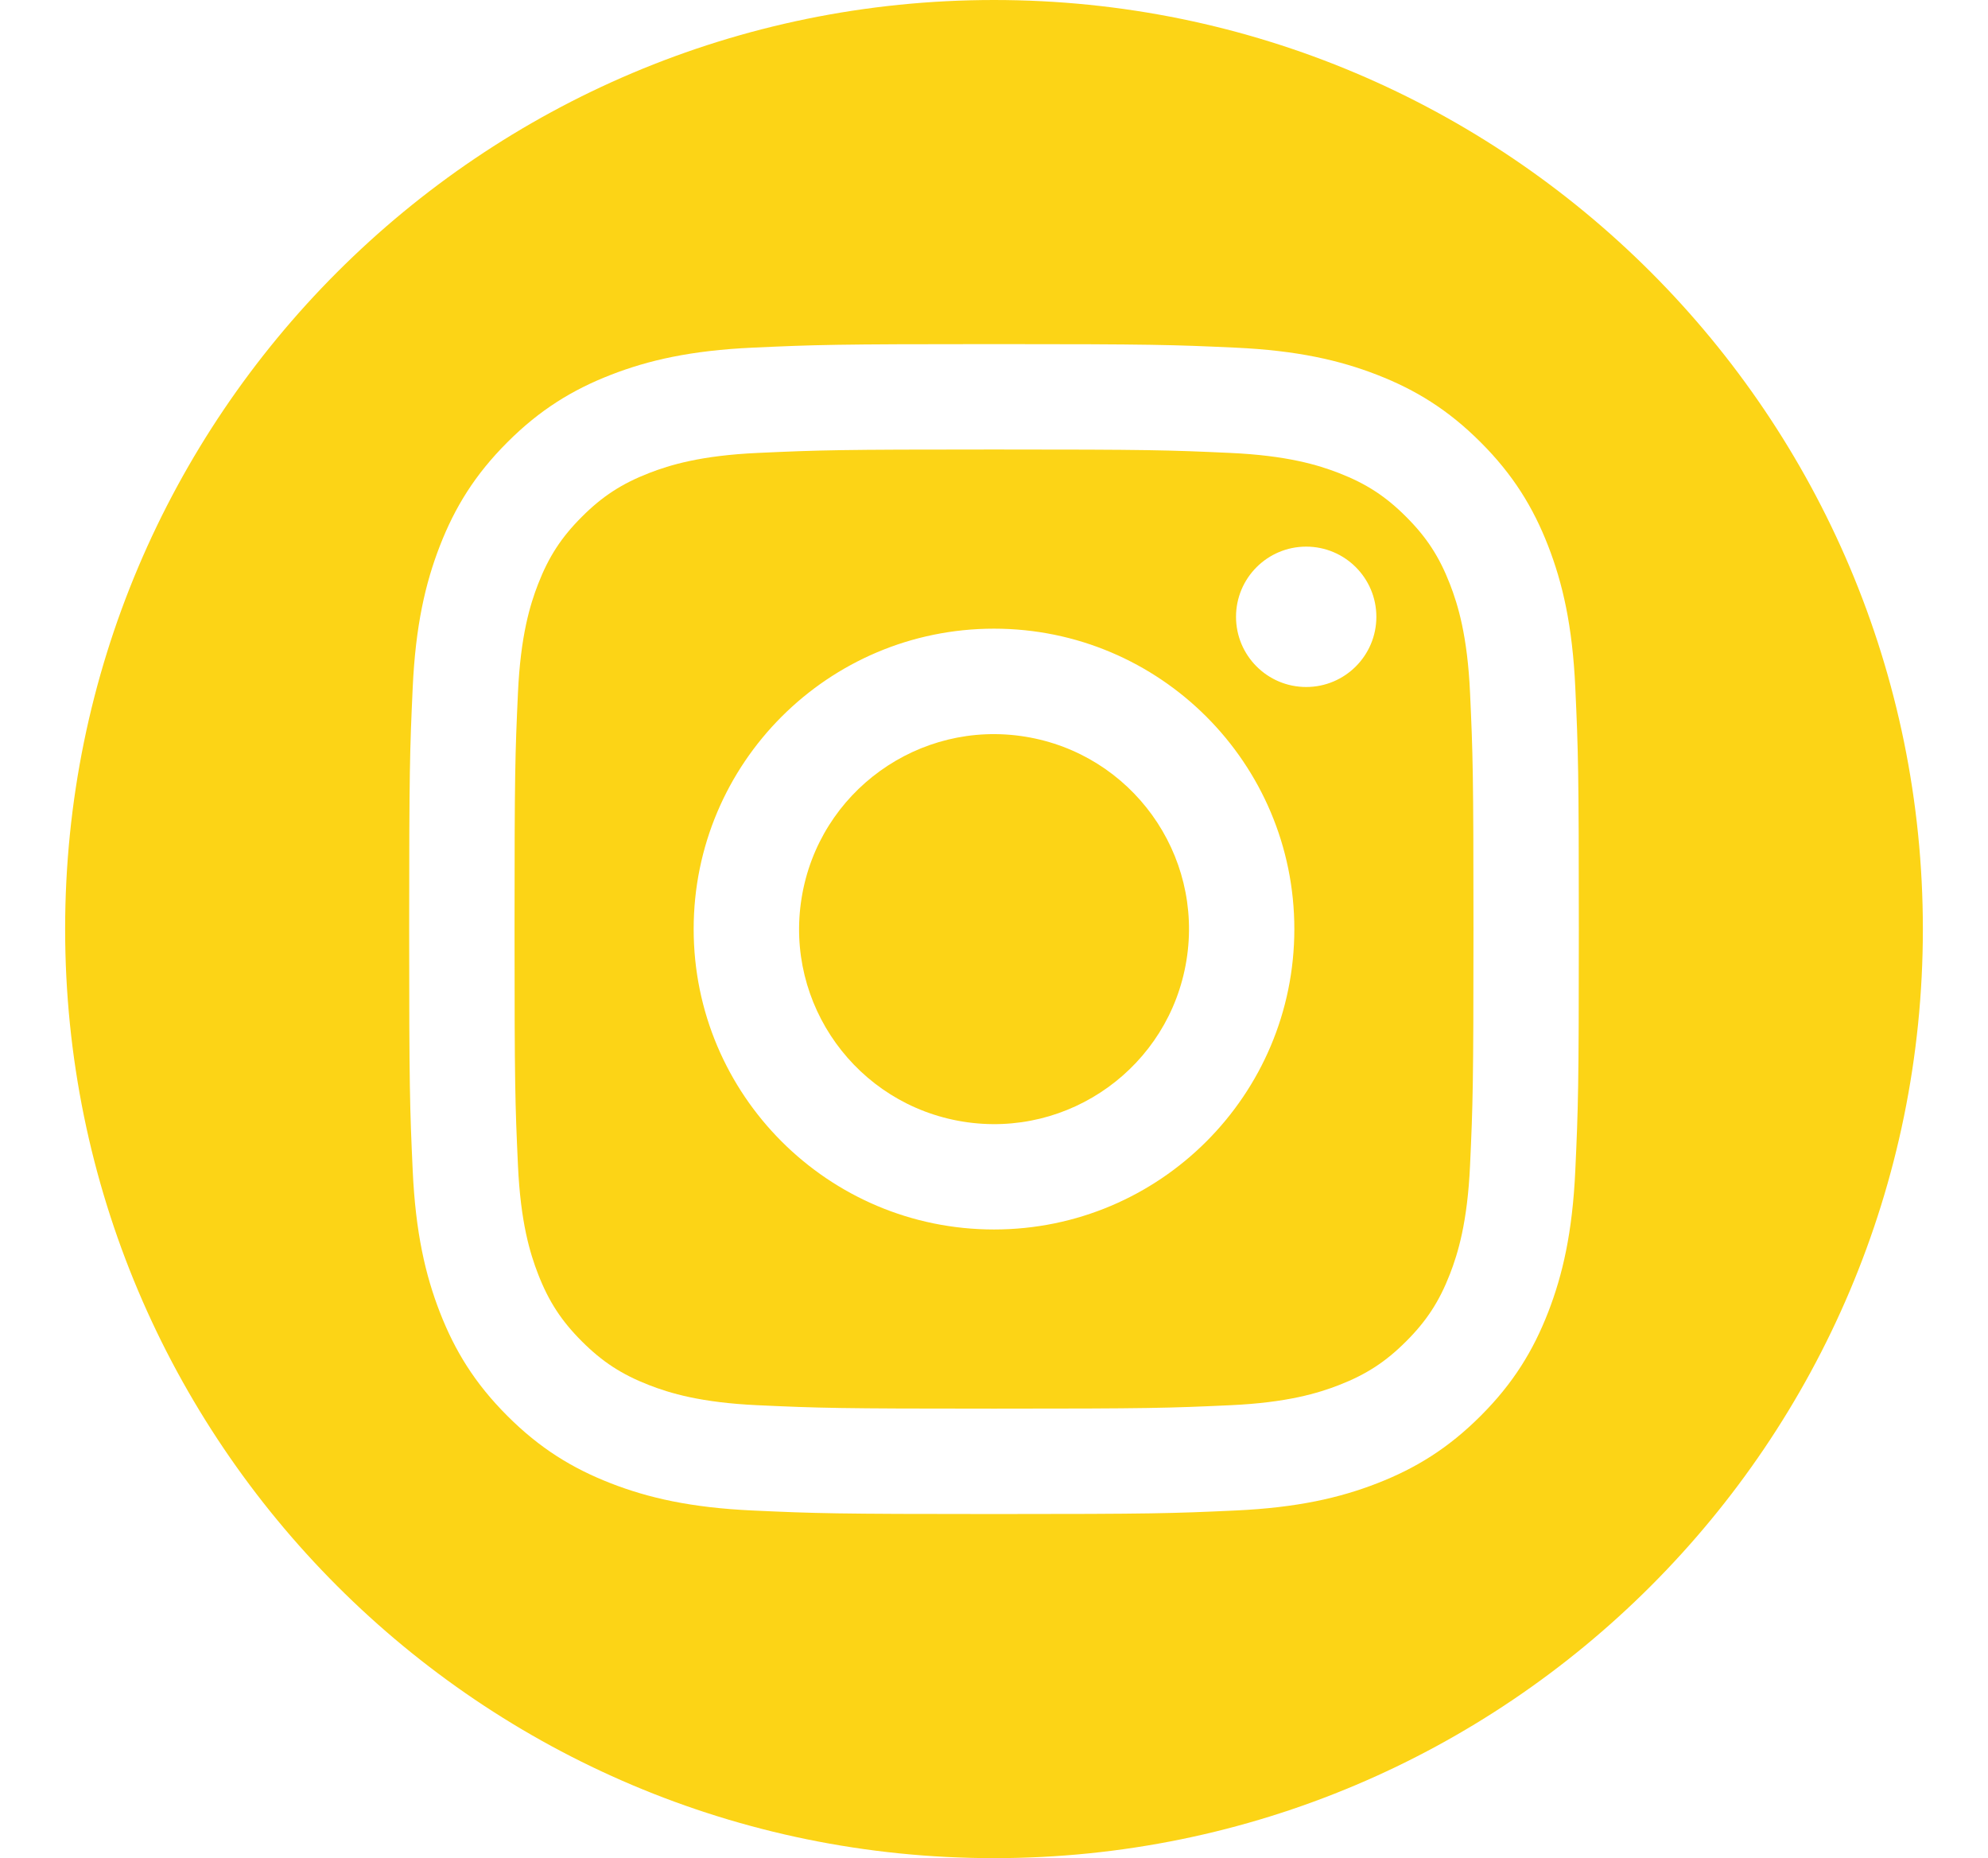
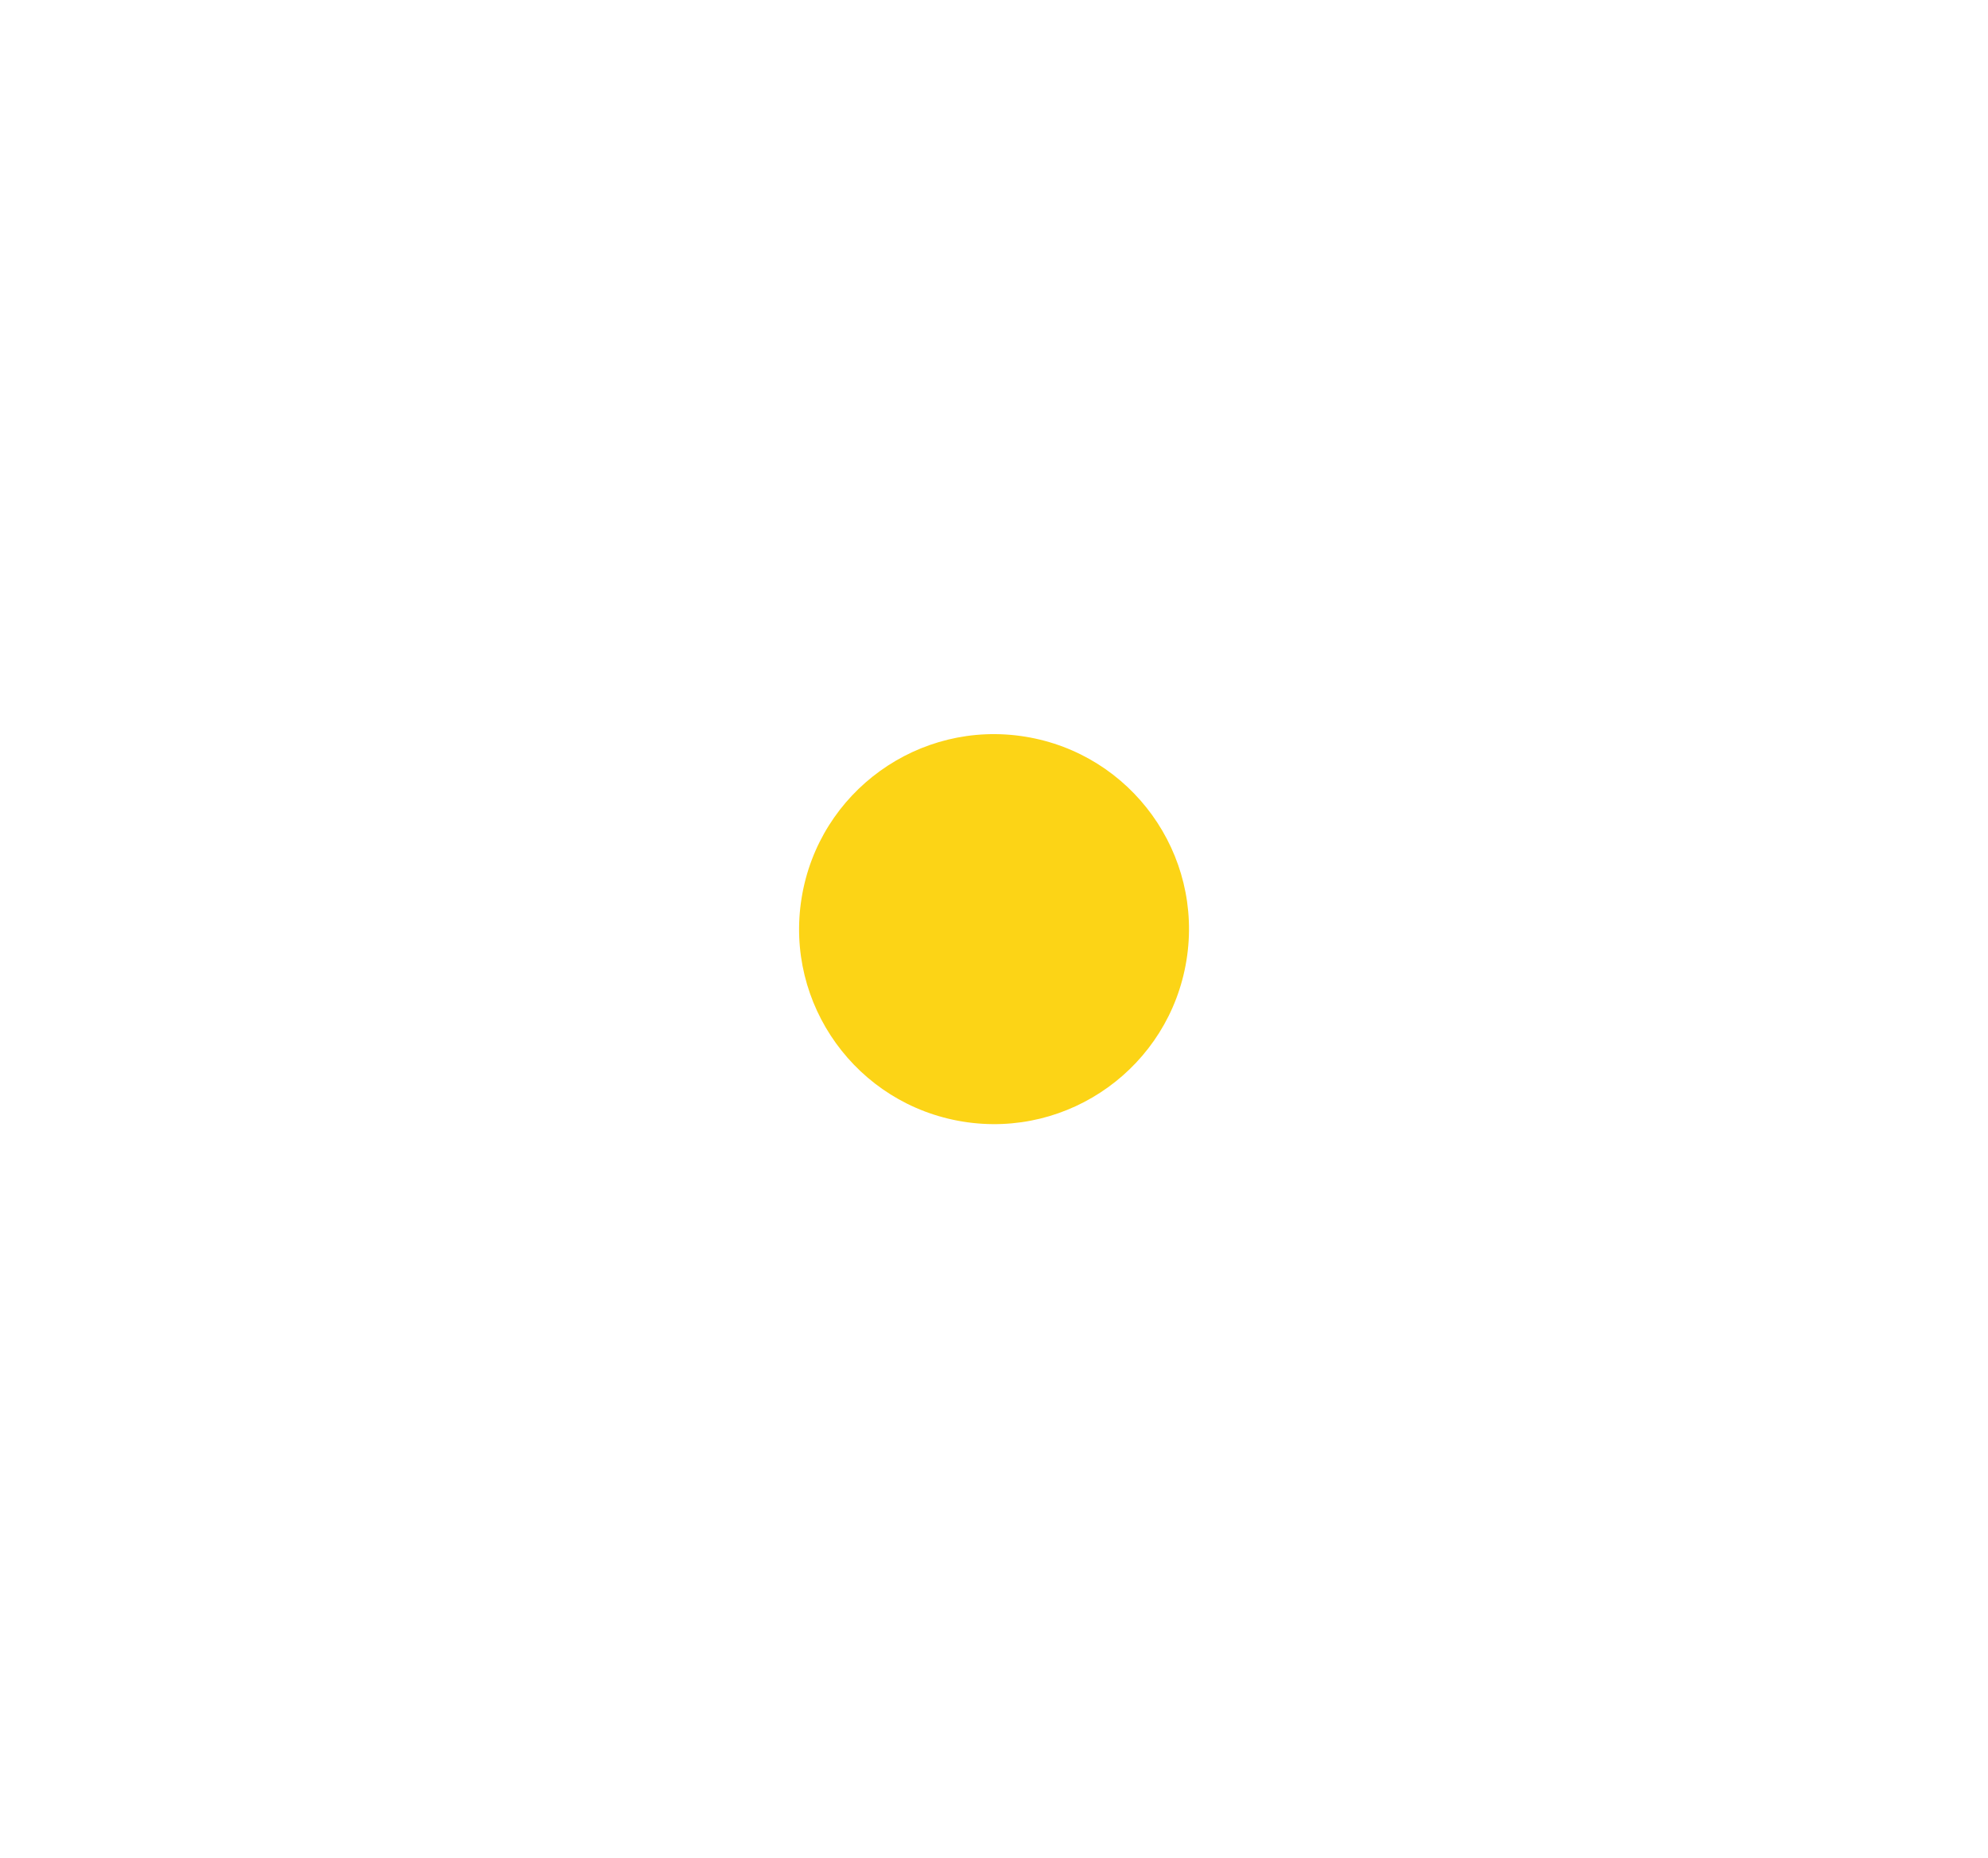
<svg xmlns="http://www.w3.org/2000/svg" id="Layer_1" data-name="Layer 1" viewBox="0 0 603.74 564.18">
  <defs>
    <style>
      .cls-1 {
        fill: #fcd416;
        stroke-width: 0px;
      }
    </style>
  </defs>
  <circle class="cls-1" cx="301.87" cy="282.09" r="59.2" transform="translate(-24.93 534.88) rotate(-80.78)" />
-   <path class="cls-1" d="M446.44,210.32c-.79-17.32-3.68-26.72-6.11-32.98-3.22-8.29-7.07-14.21-13.29-20.42-6.21-6.22-12.13-10.07-20.42-13.29-6.26-2.43-15.66-5.32-32.98-6.11-18.73-.86-24.35-1.04-71.77-1.04s-53.04.18-71.77,1.04c-17.32.79-26.72,3.68-32.98,6.11-8.29,3.22-14.21,7.07-20.42,13.29-6.22,6.21-10.07,12.13-13.29,20.42-2.43,6.26-5.32,15.66-6.11,32.98-.86,18.73-1.04,24.35-1.04,71.77s.18,53.04,1.04,71.77c.79,17.32,3.68,26.72,6.11,32.98,3.22,8.29,7.07,14.21,13.29,20.42,6.21,6.22,12.13,10.07,20.42,13.29,6.26,2.43,15.66,5.32,32.98,6.11,18.73.86,24.34,1.04,71.77,1.04s53.04-.18,71.77-1.04c17.32-.79,26.72-3.68,32.98-6.11,8.29-3.22,14.21-7.07,20.42-13.29,6.22-6.21,10.07-12.13,13.29-20.42,2.43-6.26,5.32-15.66,6.11-32.98.86-18.73,1.04-24.35,1.04-71.77s-.18-53.04-1.04-71.77ZM301.87,373.3c-50.37,0-91.21-40.84-91.21-91.21s40.84-91.21,91.21-91.21,91.21,40.84,91.21,91.21-40.84,91.21-91.21,91.21ZM396.68,208.59c-11.77,0-21.31-9.54-21.31-21.31s9.54-21.31,21.31-21.31,21.31,9.54,21.31,21.31-9.54,21.31-21.31,21.31Z" />
-   <path class="cls-1" d="M301.87,0C146.08,0,19.78,126.3,19.78,282.09s126.3,282.09,282.09,282.09,282.09-126.3,282.09-282.09S457.66,0,301.87,0ZM478.41,355.32c-.86,18.9-3.86,31.81-8.25,43.11-4.54,11.68-10.61,21.59-20.49,31.46-9.87,9.88-19.78,15.95-31.46,20.49-11.3,4.39-24.21,7.39-43.11,8.25-18.95.87-24.99,1.07-73.23,1.07s-54.29-.2-73.23-1.07c-18.9-.86-31.81-3.86-43.11-8.25-11.68-4.54-21.59-10.61-31.46-20.49-9.88-9.87-15.95-19.78-20.49-31.46-4.39-11.3-7.39-24.21-8.25-43.11-.87-18.95-1.07-24.99-1.07-73.23s.2-54.28,1.07-73.23c.86-18.9,3.86-31.81,8.25-43.11,4.54-11.68,10.61-21.59,20.49-31.46,9.87-9.88,19.78-15.95,31.46-20.49,11.3-4.39,24.21-7.39,43.11-8.25,18.94-.87,24.99-1.07,73.23-1.07s54.28.2,73.23,1.07c18.9.86,31.81,3.86,43.11,8.25,11.68,4.54,21.59,10.61,31.46,20.49,9.88,9.87,15.95,19.78,20.49,31.46,4.39,11.3,7.39,24.21,8.25,43.11.87,18.95,1.07,24.99,1.07,73.23s-.2,54.28-1.07,73.23Z" />
</svg>